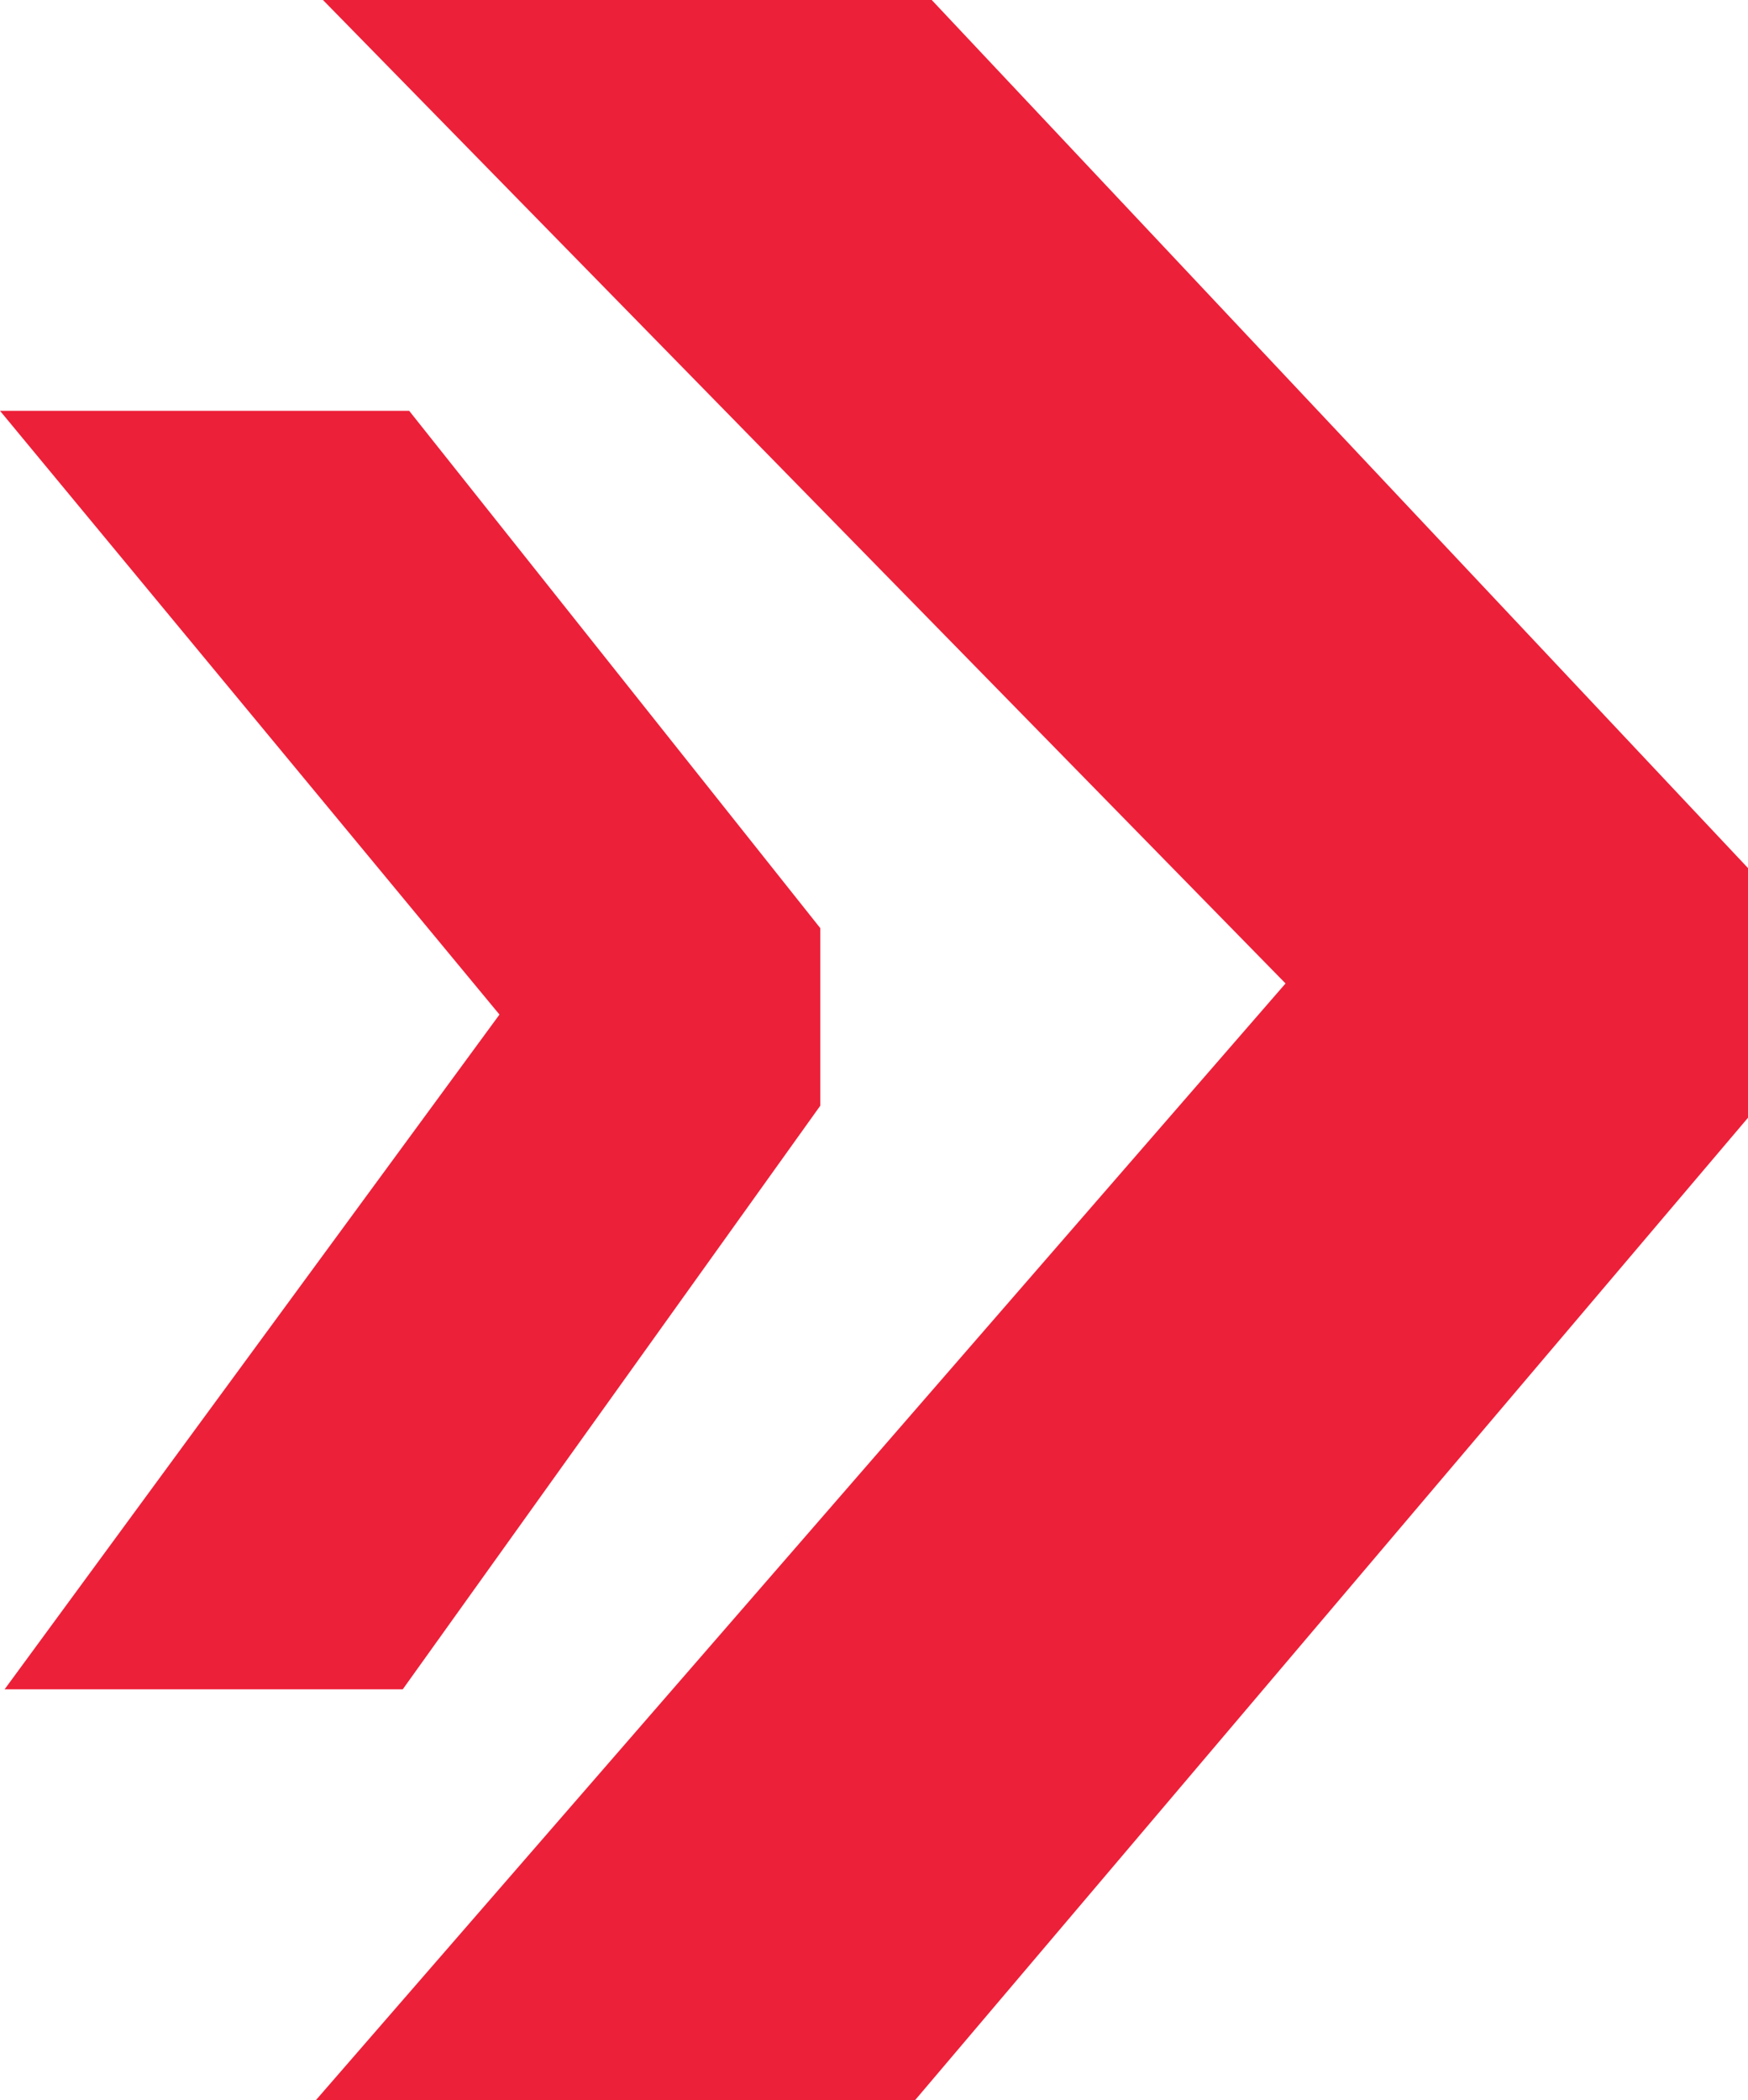
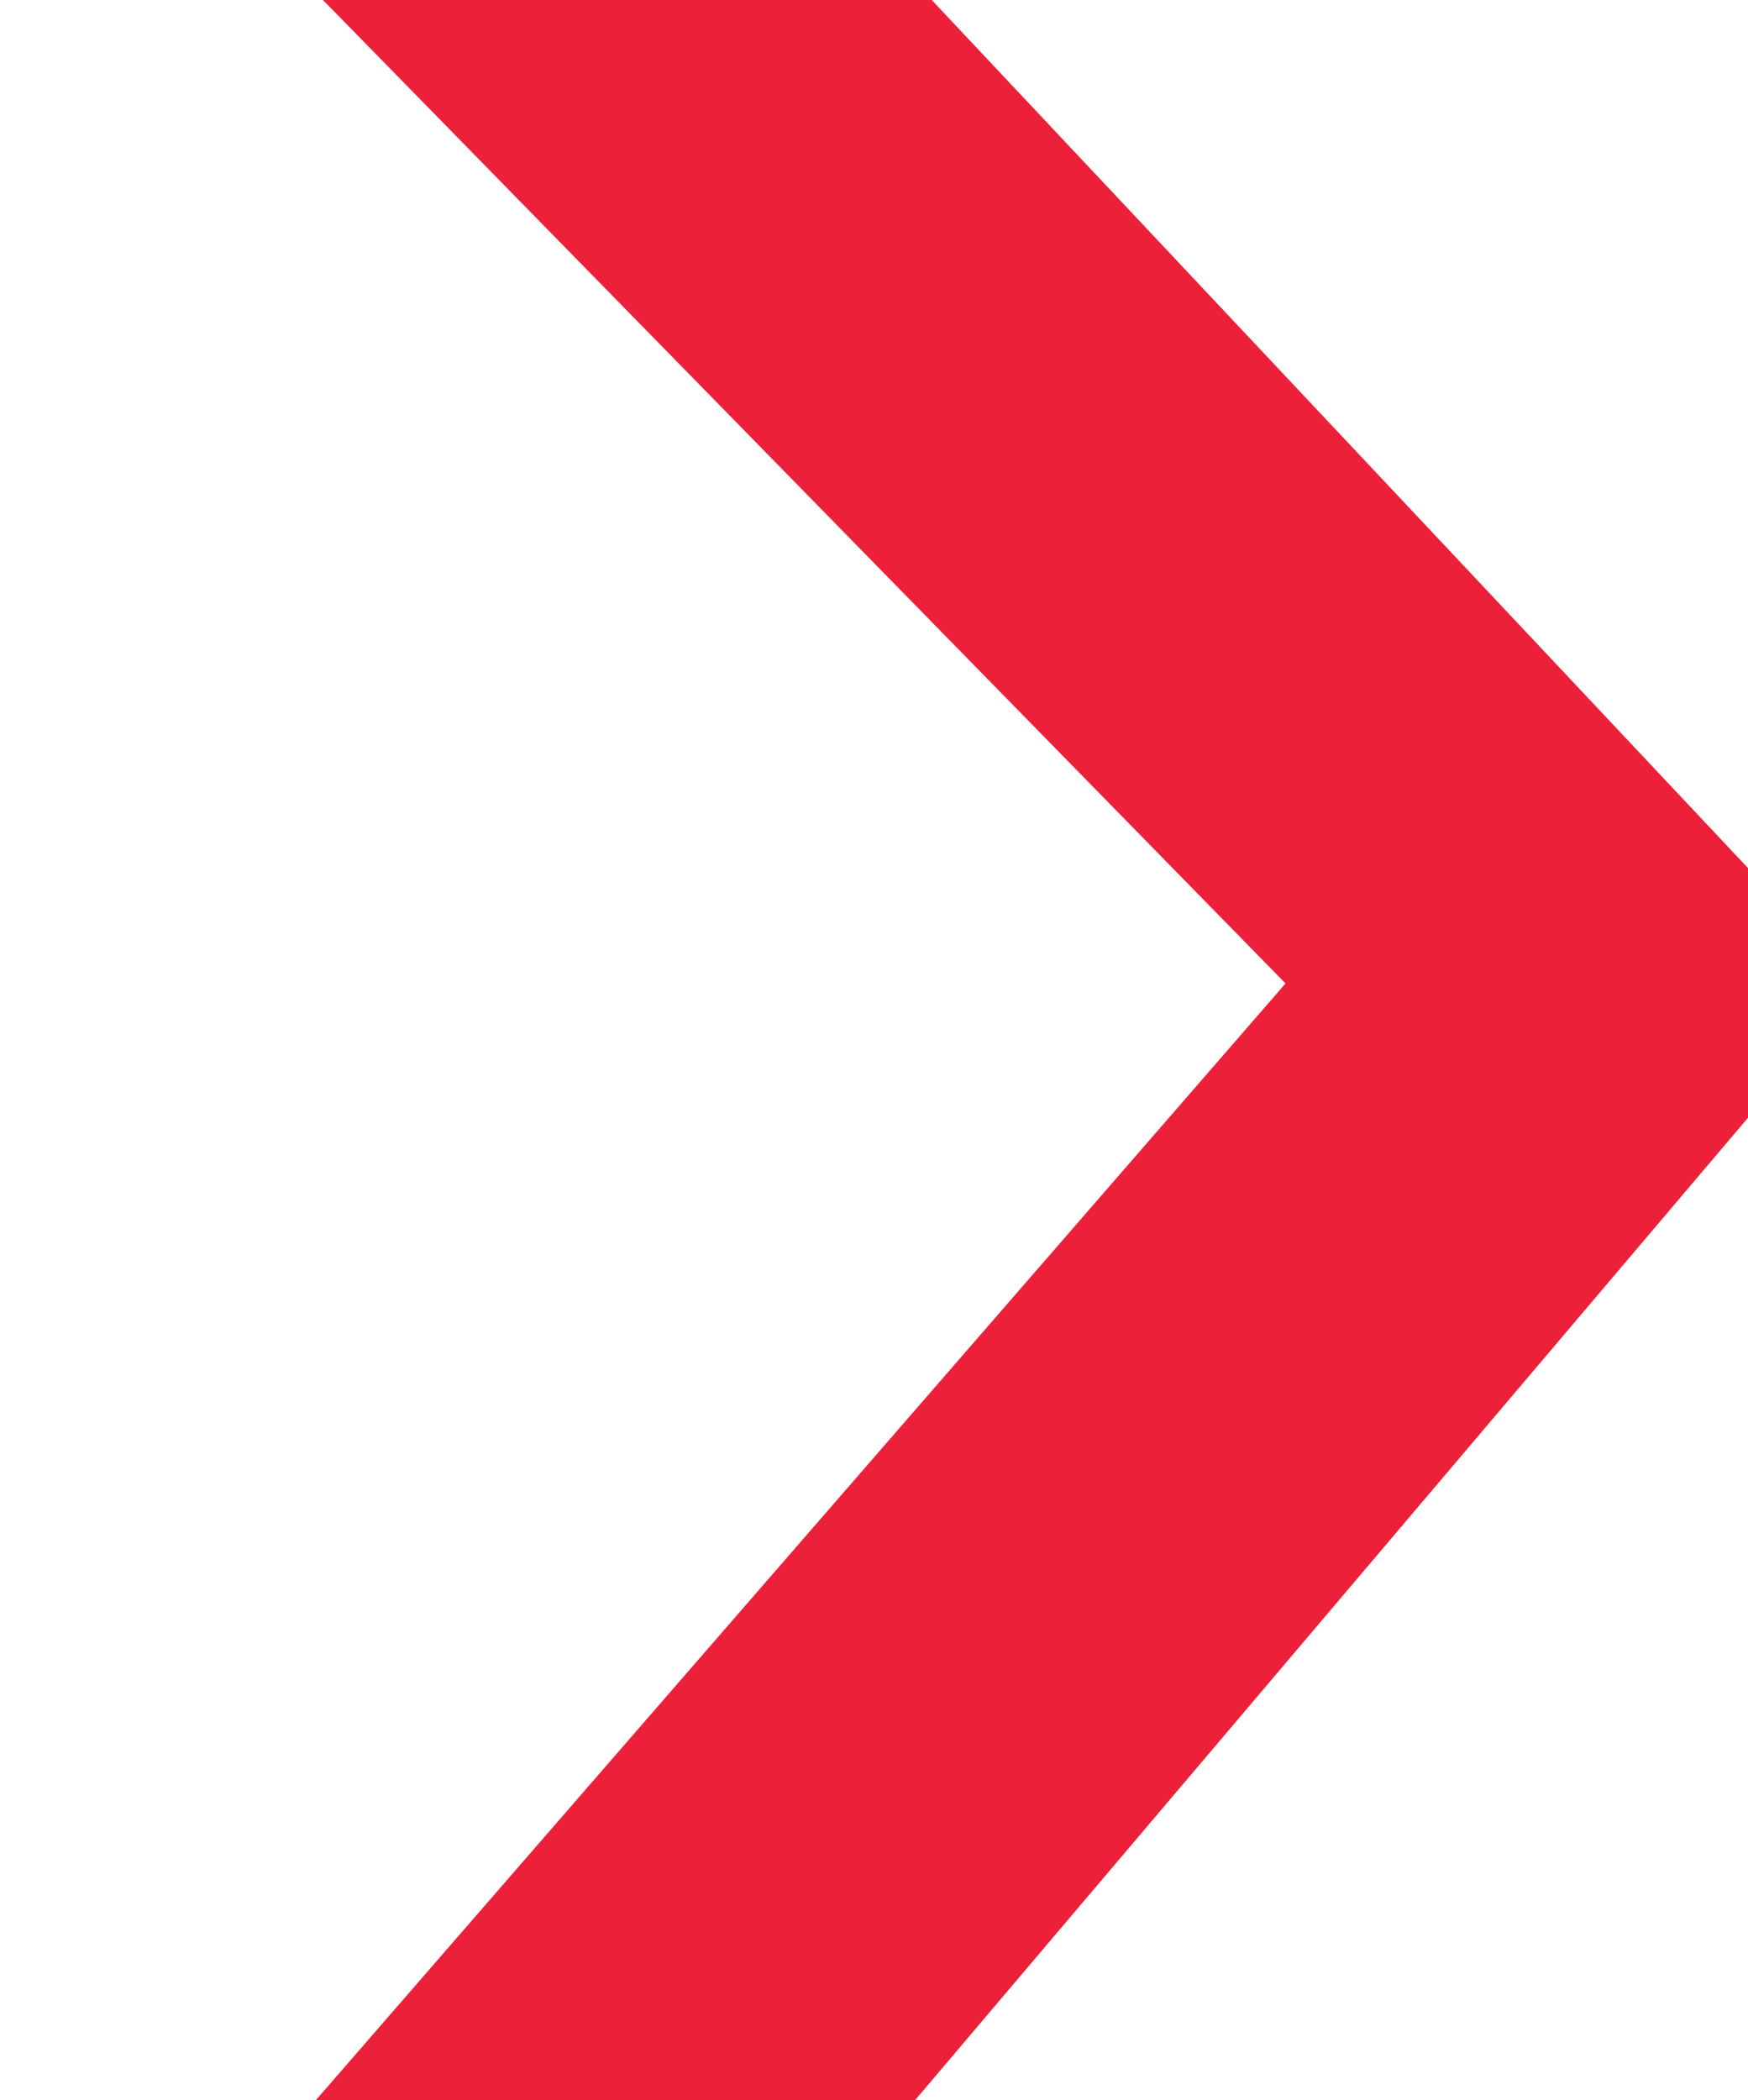
<svg xmlns="http://www.w3.org/2000/svg" width="13.32" height="16" viewBox="0 0 13.32 16">
  <g id="Group_11497" data-name="Group 11497" transform="translate(0 0)">
    <path id="Path_13789" data-name="Path 13789" d="M47.54,0l7.335,7.493L47.487,16h4.566L58.4,8.515v-1.9L52.179,0Z" transform="translate(-45.079)" fill="#ed2039" />
-     <path id="Path_13790" data-name="Path 13790" d="M0,61.706l3.806,4.6L.035,71.447H3.069L6.251,67V65.648L3.118,61.706Z" transform="translate(0 -58.576)" fill="#ed2039" />
  </g>
</svg>